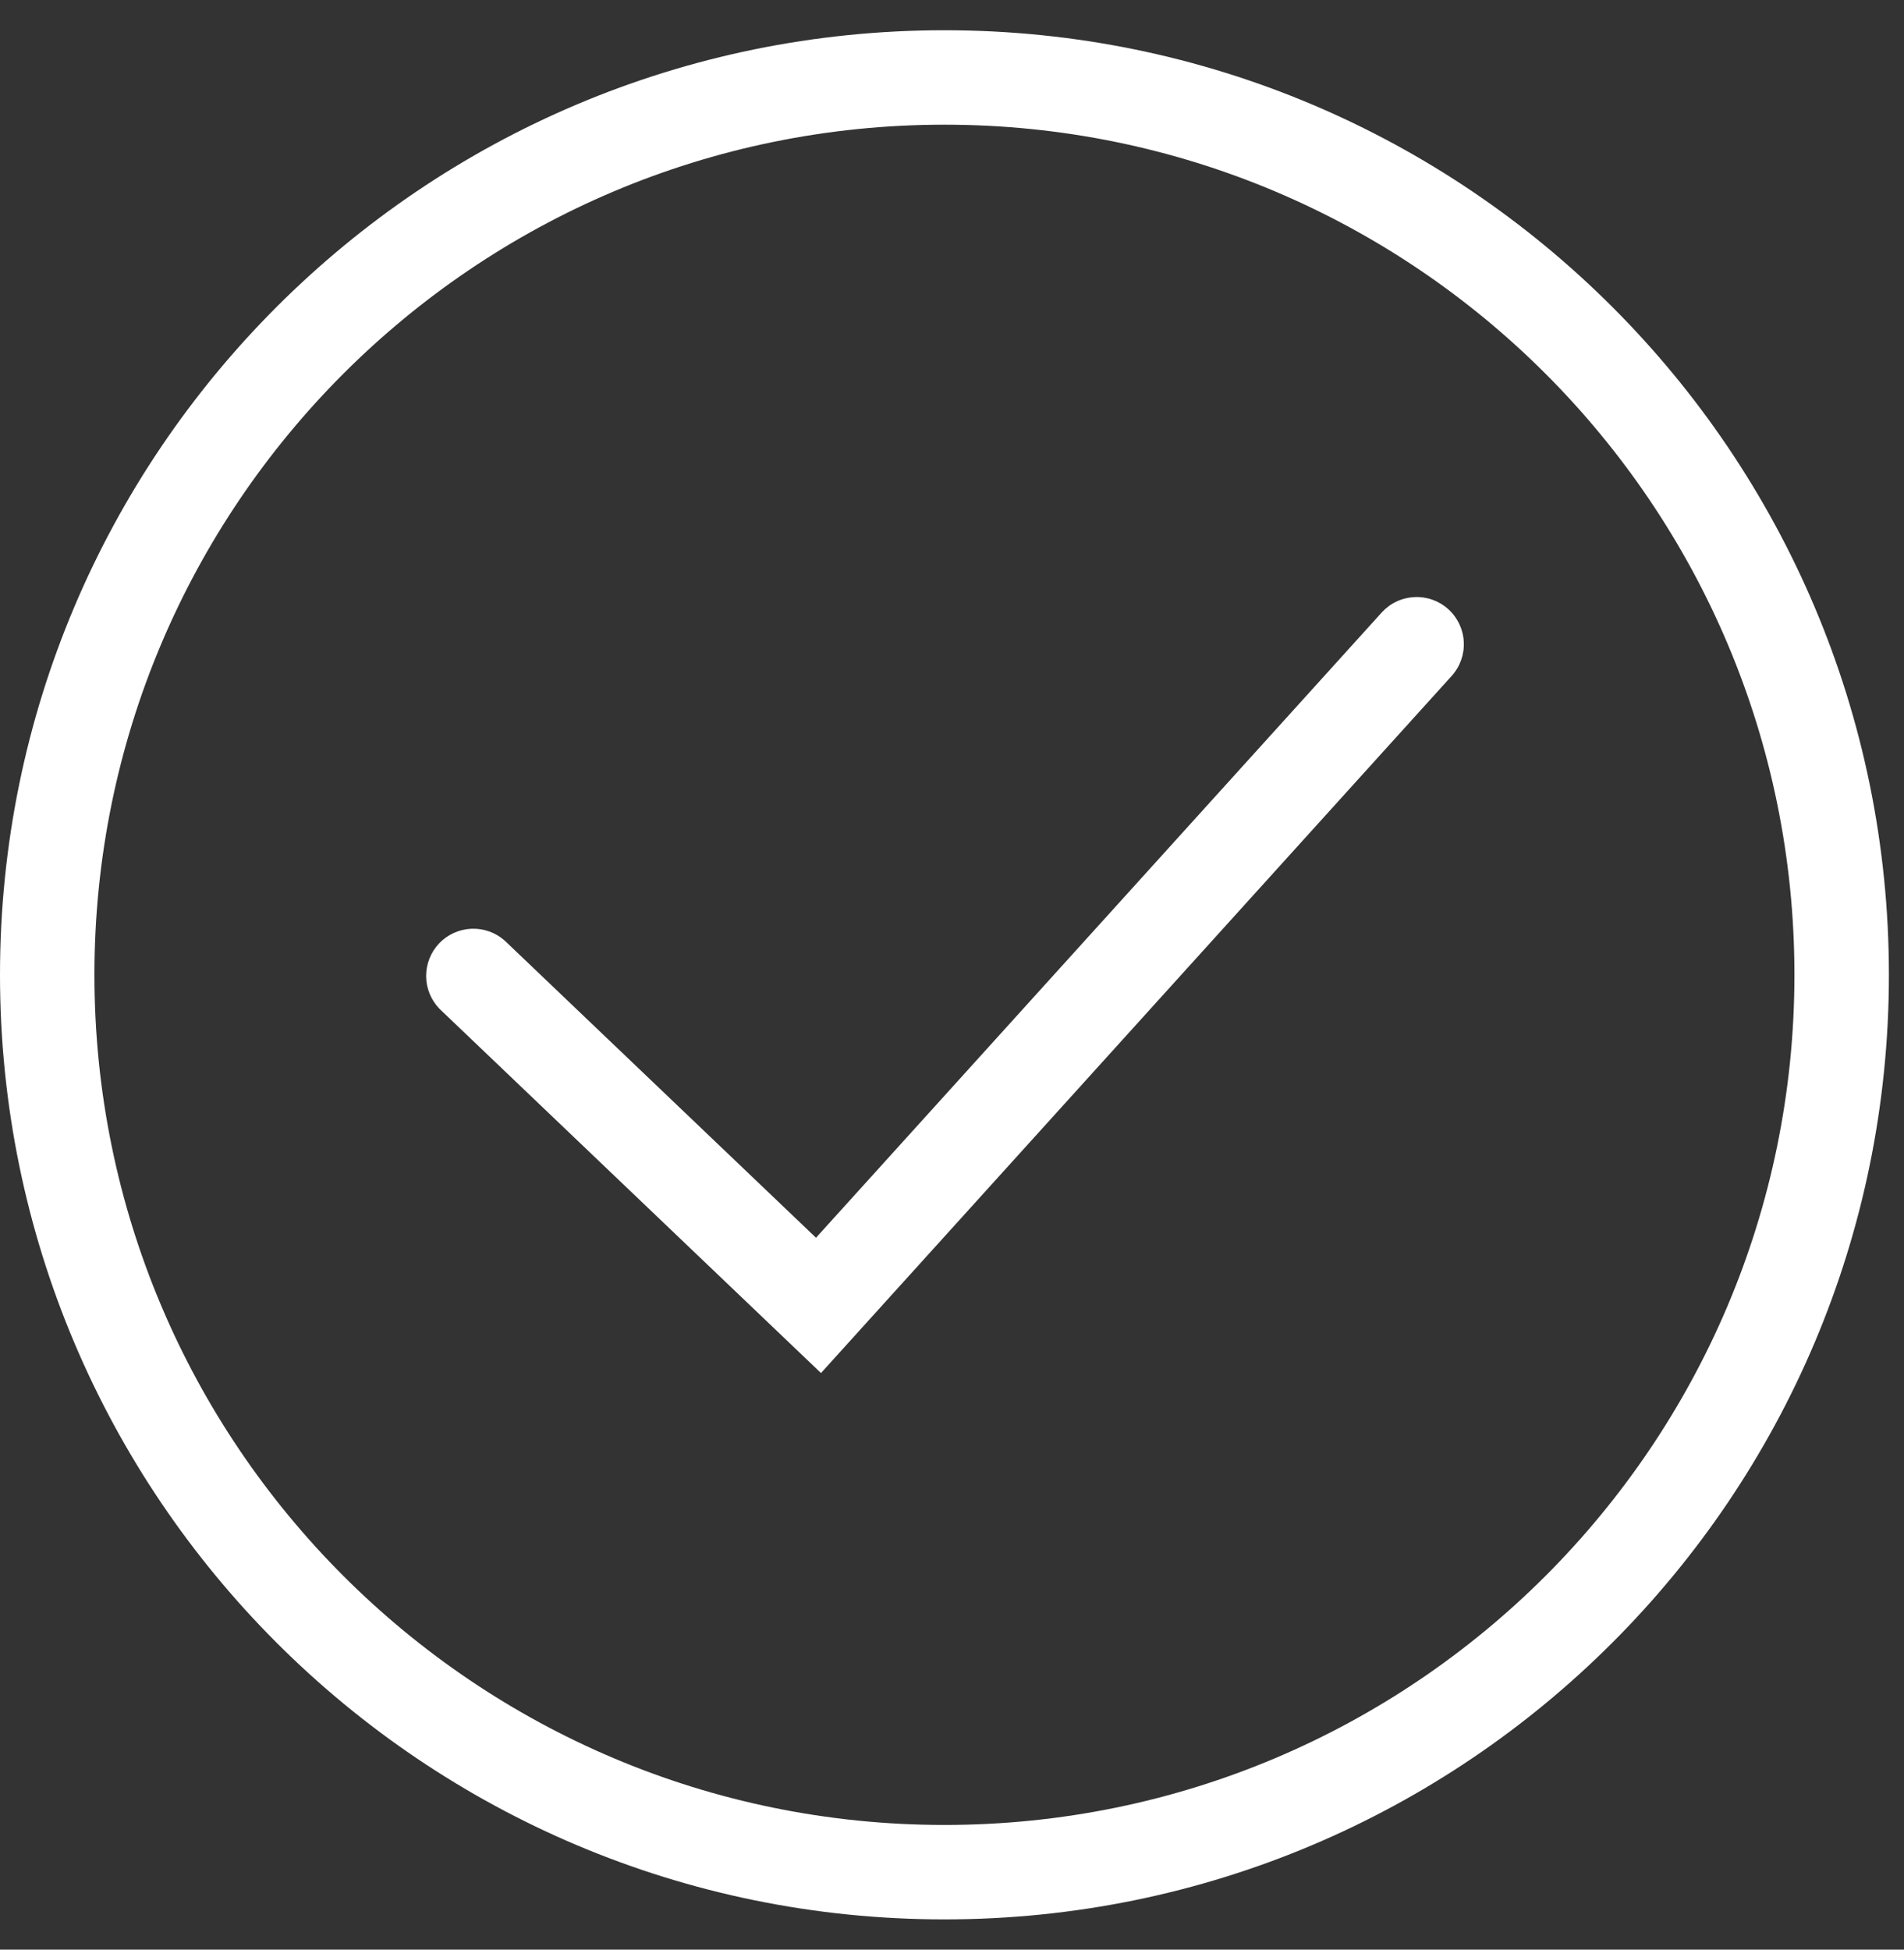
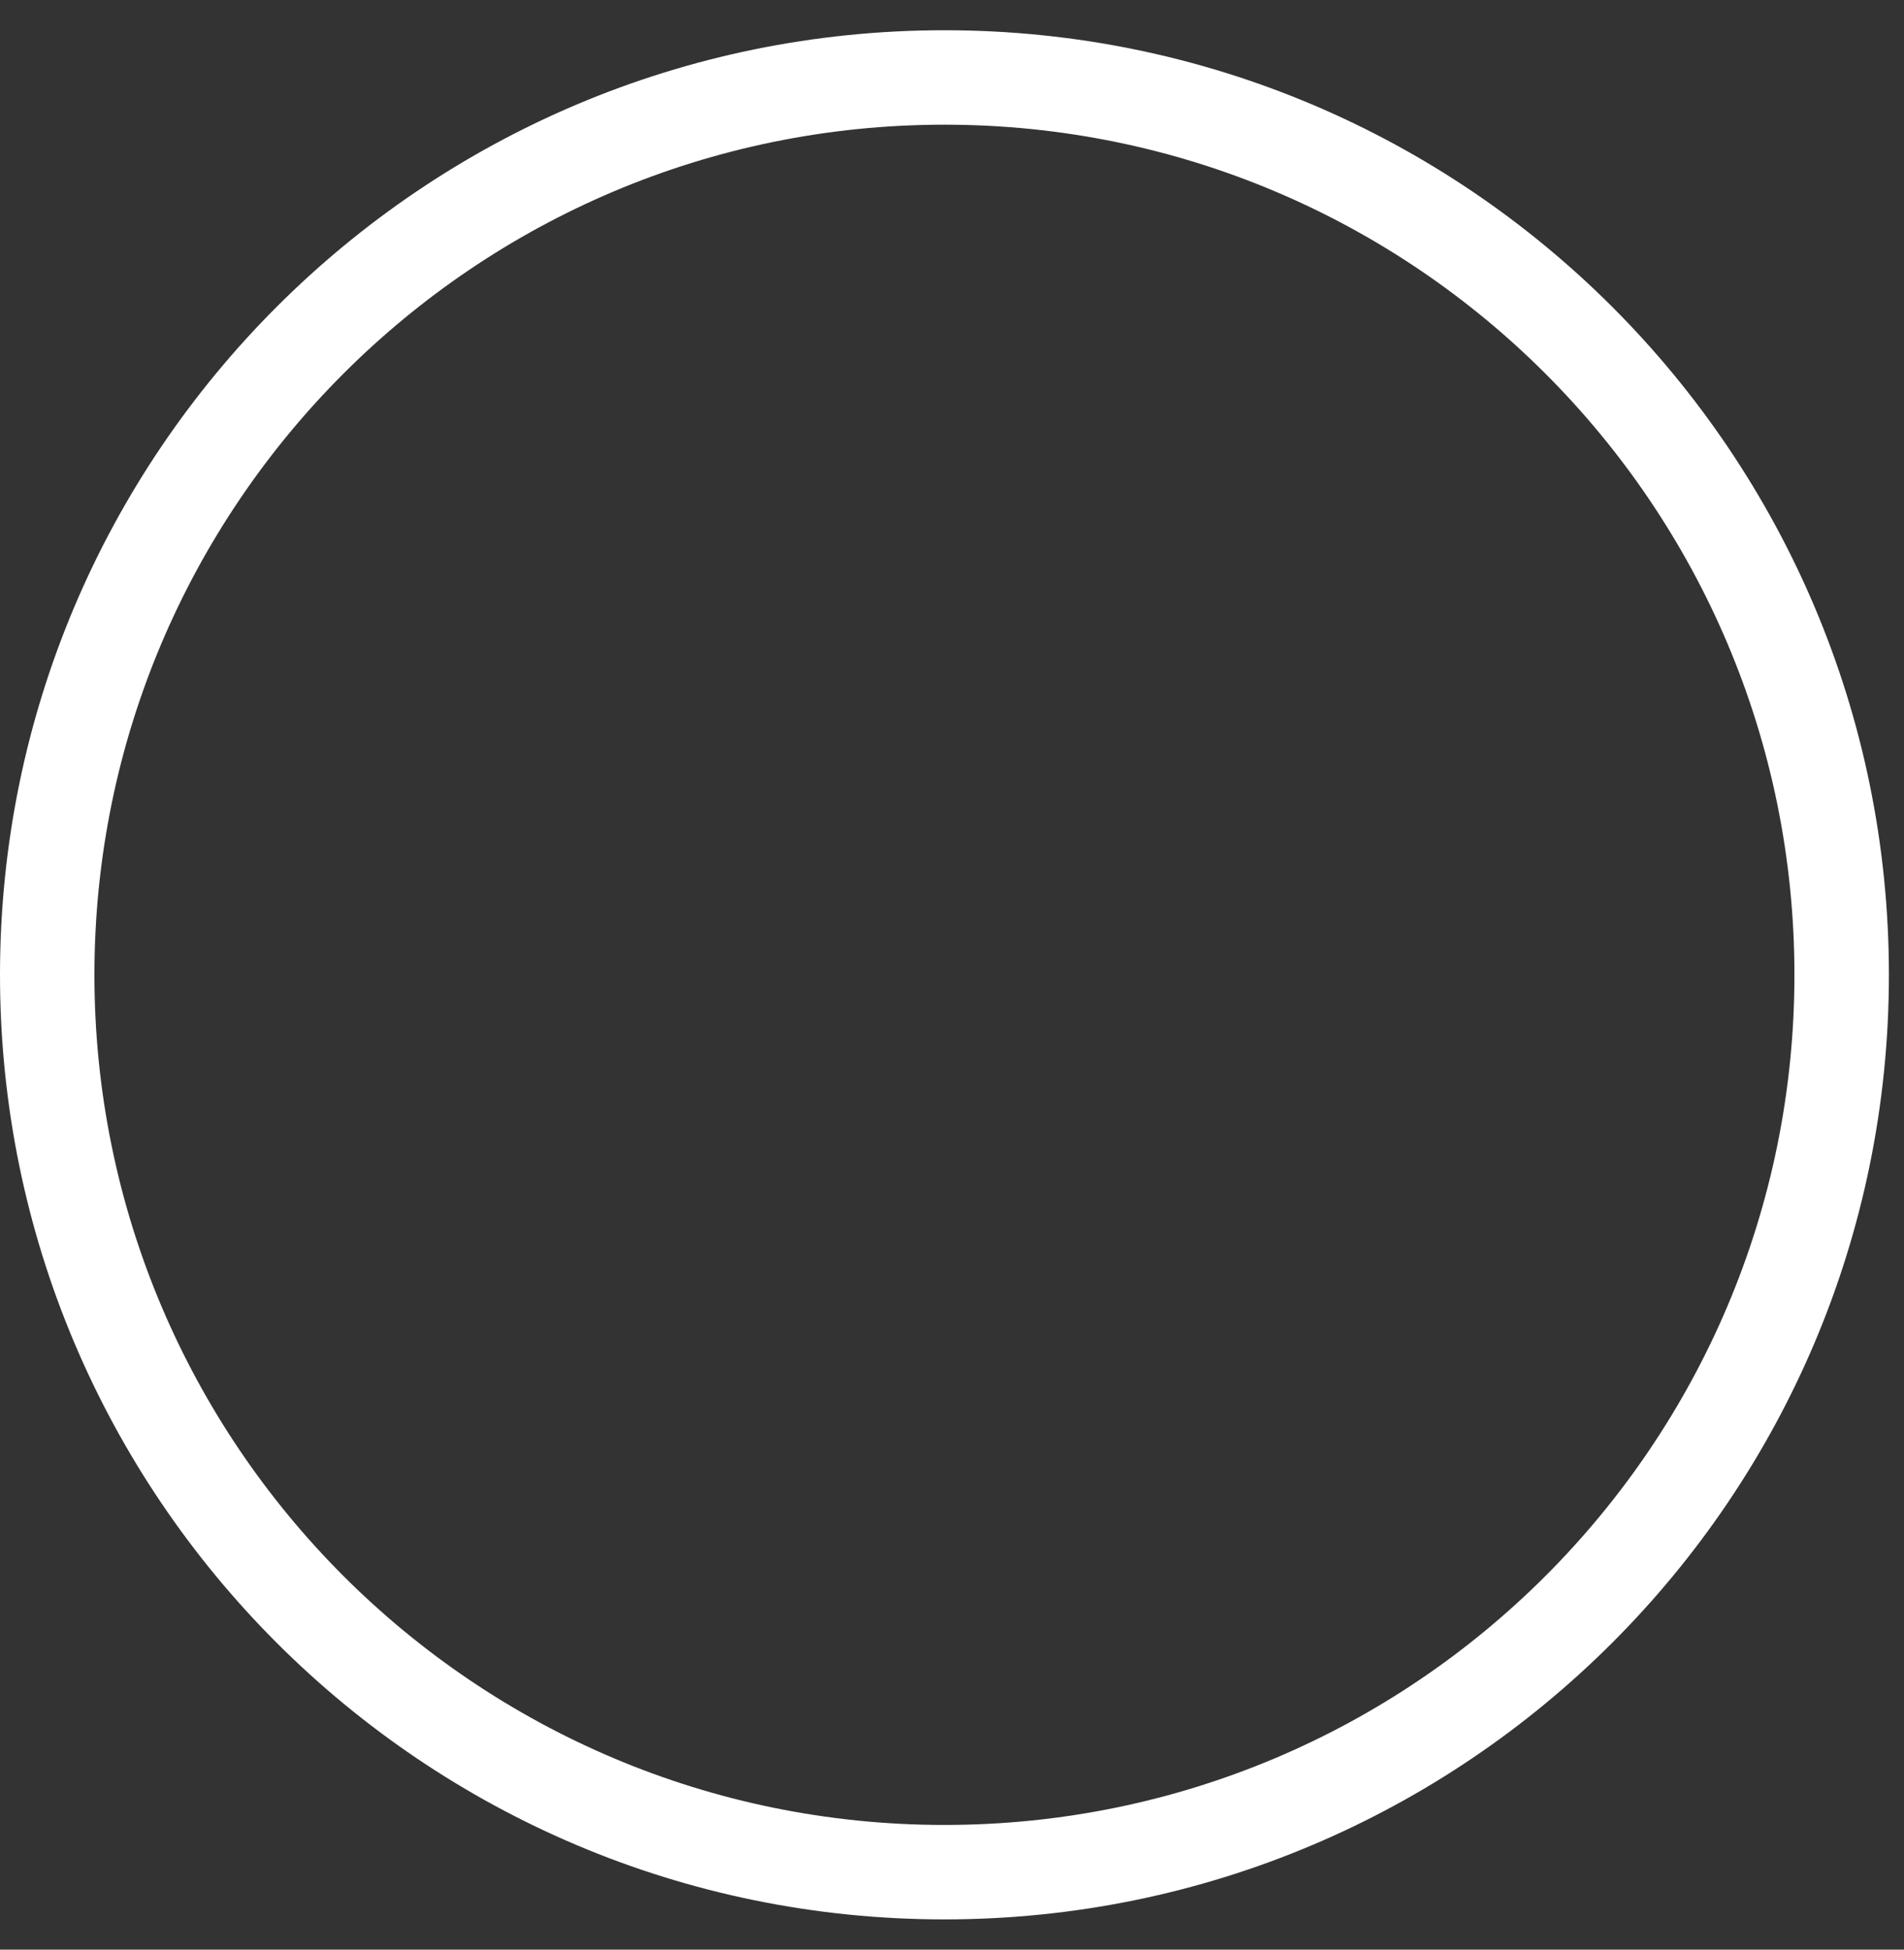
<svg xmlns="http://www.w3.org/2000/svg" width="42" height="43" viewBox="0 0 42 43" fill="none">
  <rect x="0" y="0" width="42" height="43" fill="#333333" stroke="none" />
-   <path fill-rule="evenodd" clip-rule="evenodd" d="M20.833 40.25C31.189 40.25 39.583 31.855 39.583 21.5C39.583 11.145 31.189 2.75 20.833 2.75C10.478 2.75 2.083 11.145 2.083 21.5C2.083 31.855 10.478 40.25 20.833 40.25ZM20.833 42.333C32.34 42.333 41.667 33.006 41.667 21.5C41.667 9.994 32.34 0.667 20.833 0.667C9.327 0.667 0 9.994 0 21.5C0 33.006 9.327 42.333 20.833 42.333Z" fill="white" />
-   <path fill-rule="evenodd" clip-rule="evenodd" d="M31.948 13.436C32.152 13.621 32.276 13.88 32.289 14.156C32.304 14.432 32.208 14.702 32.023 14.907L18.11 30.283L9.698 22.253C9.509 22.06 9.402 21.801 9.4 21.531C9.399 21.261 9.502 21.001 9.688 20.805C9.875 20.61 10.13 20.495 10.4 20.484C10.67 20.473 10.933 20.567 11.135 20.747L18 27.299L30.478 13.51C30.57 13.409 30.68 13.326 30.804 13.268C30.928 13.209 31.062 13.176 31.199 13.169C31.335 13.162 31.472 13.182 31.601 13.228C31.73 13.274 31.848 13.345 31.95 13.437" fill="white" />
+   <path fill-rule="evenodd" clip-rule="evenodd" d="M20.833 40.25C31.189 40.25 39.583 31.855 39.583 21.5C39.583 11.145 31.189 2.75 20.833 2.75C10.478 2.75 2.083 11.145 2.083 21.5C2.083 31.855 10.478 40.25 20.833 40.25M20.833 42.333C32.34 42.333 41.667 33.006 41.667 21.5C41.667 9.994 32.34 0.667 20.833 0.667C9.327 0.667 0 9.994 0 21.5C0 33.006 9.327 42.333 20.833 42.333Z" fill="white" />
</svg>